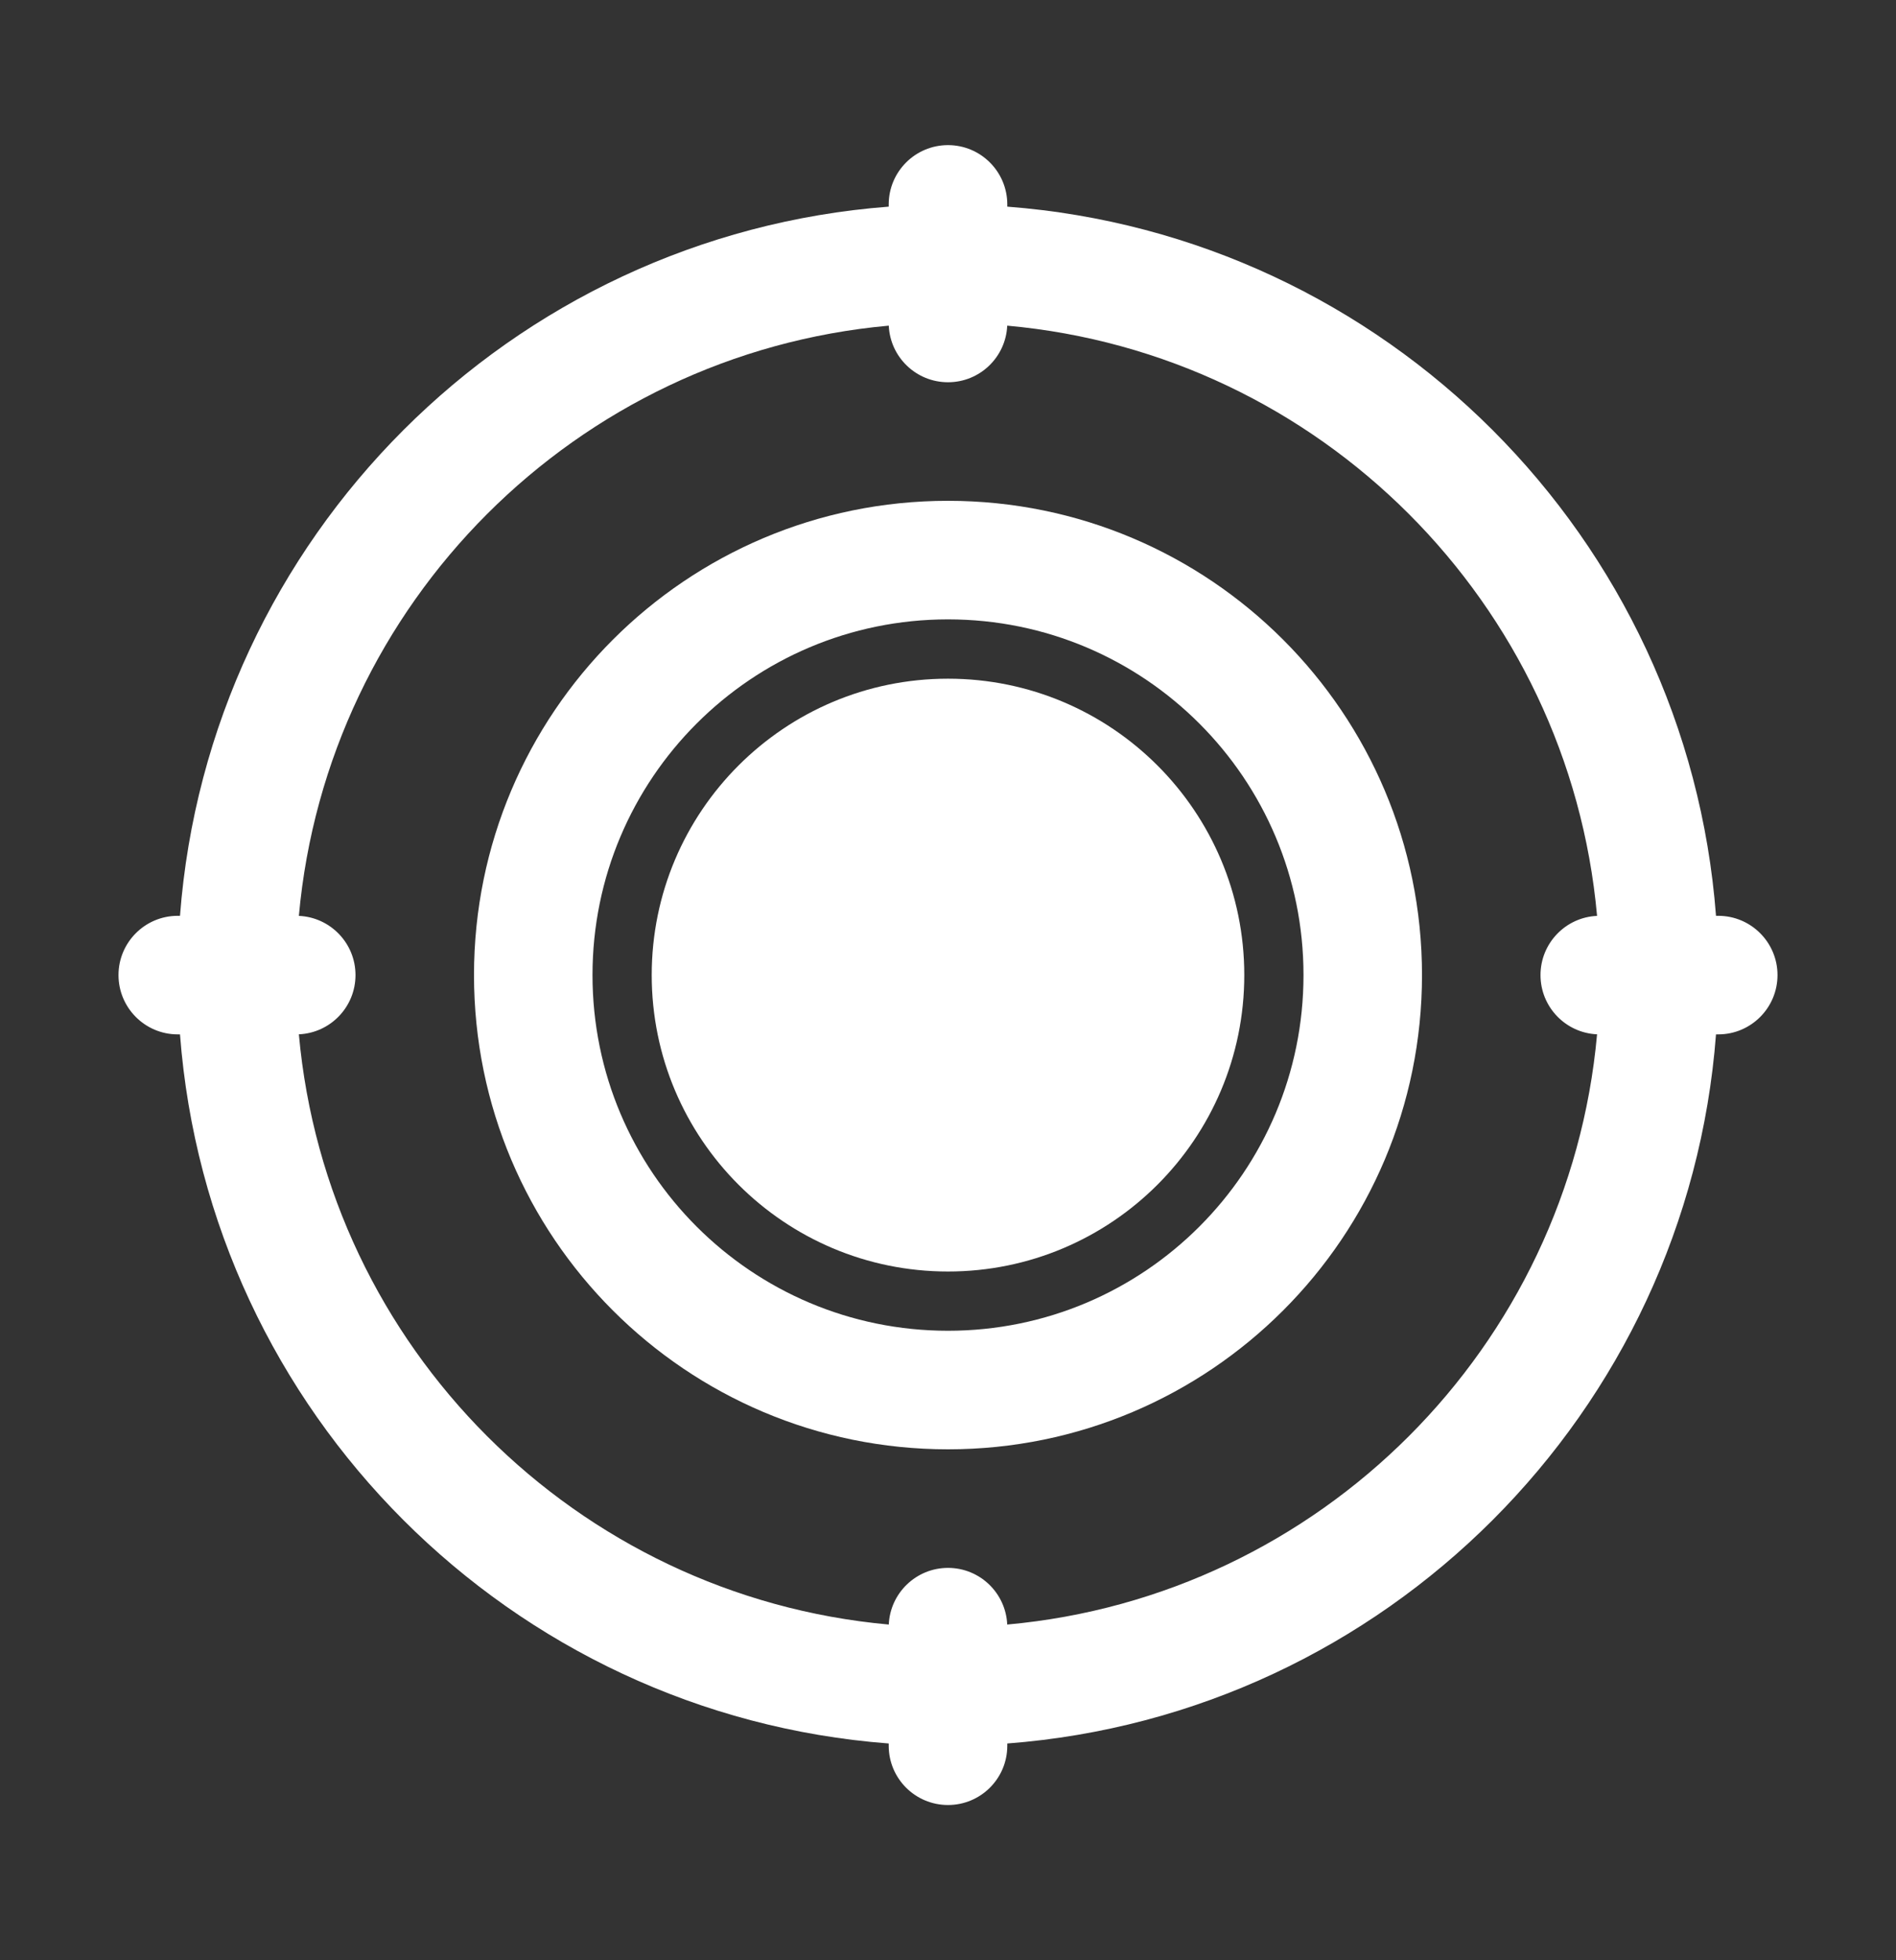
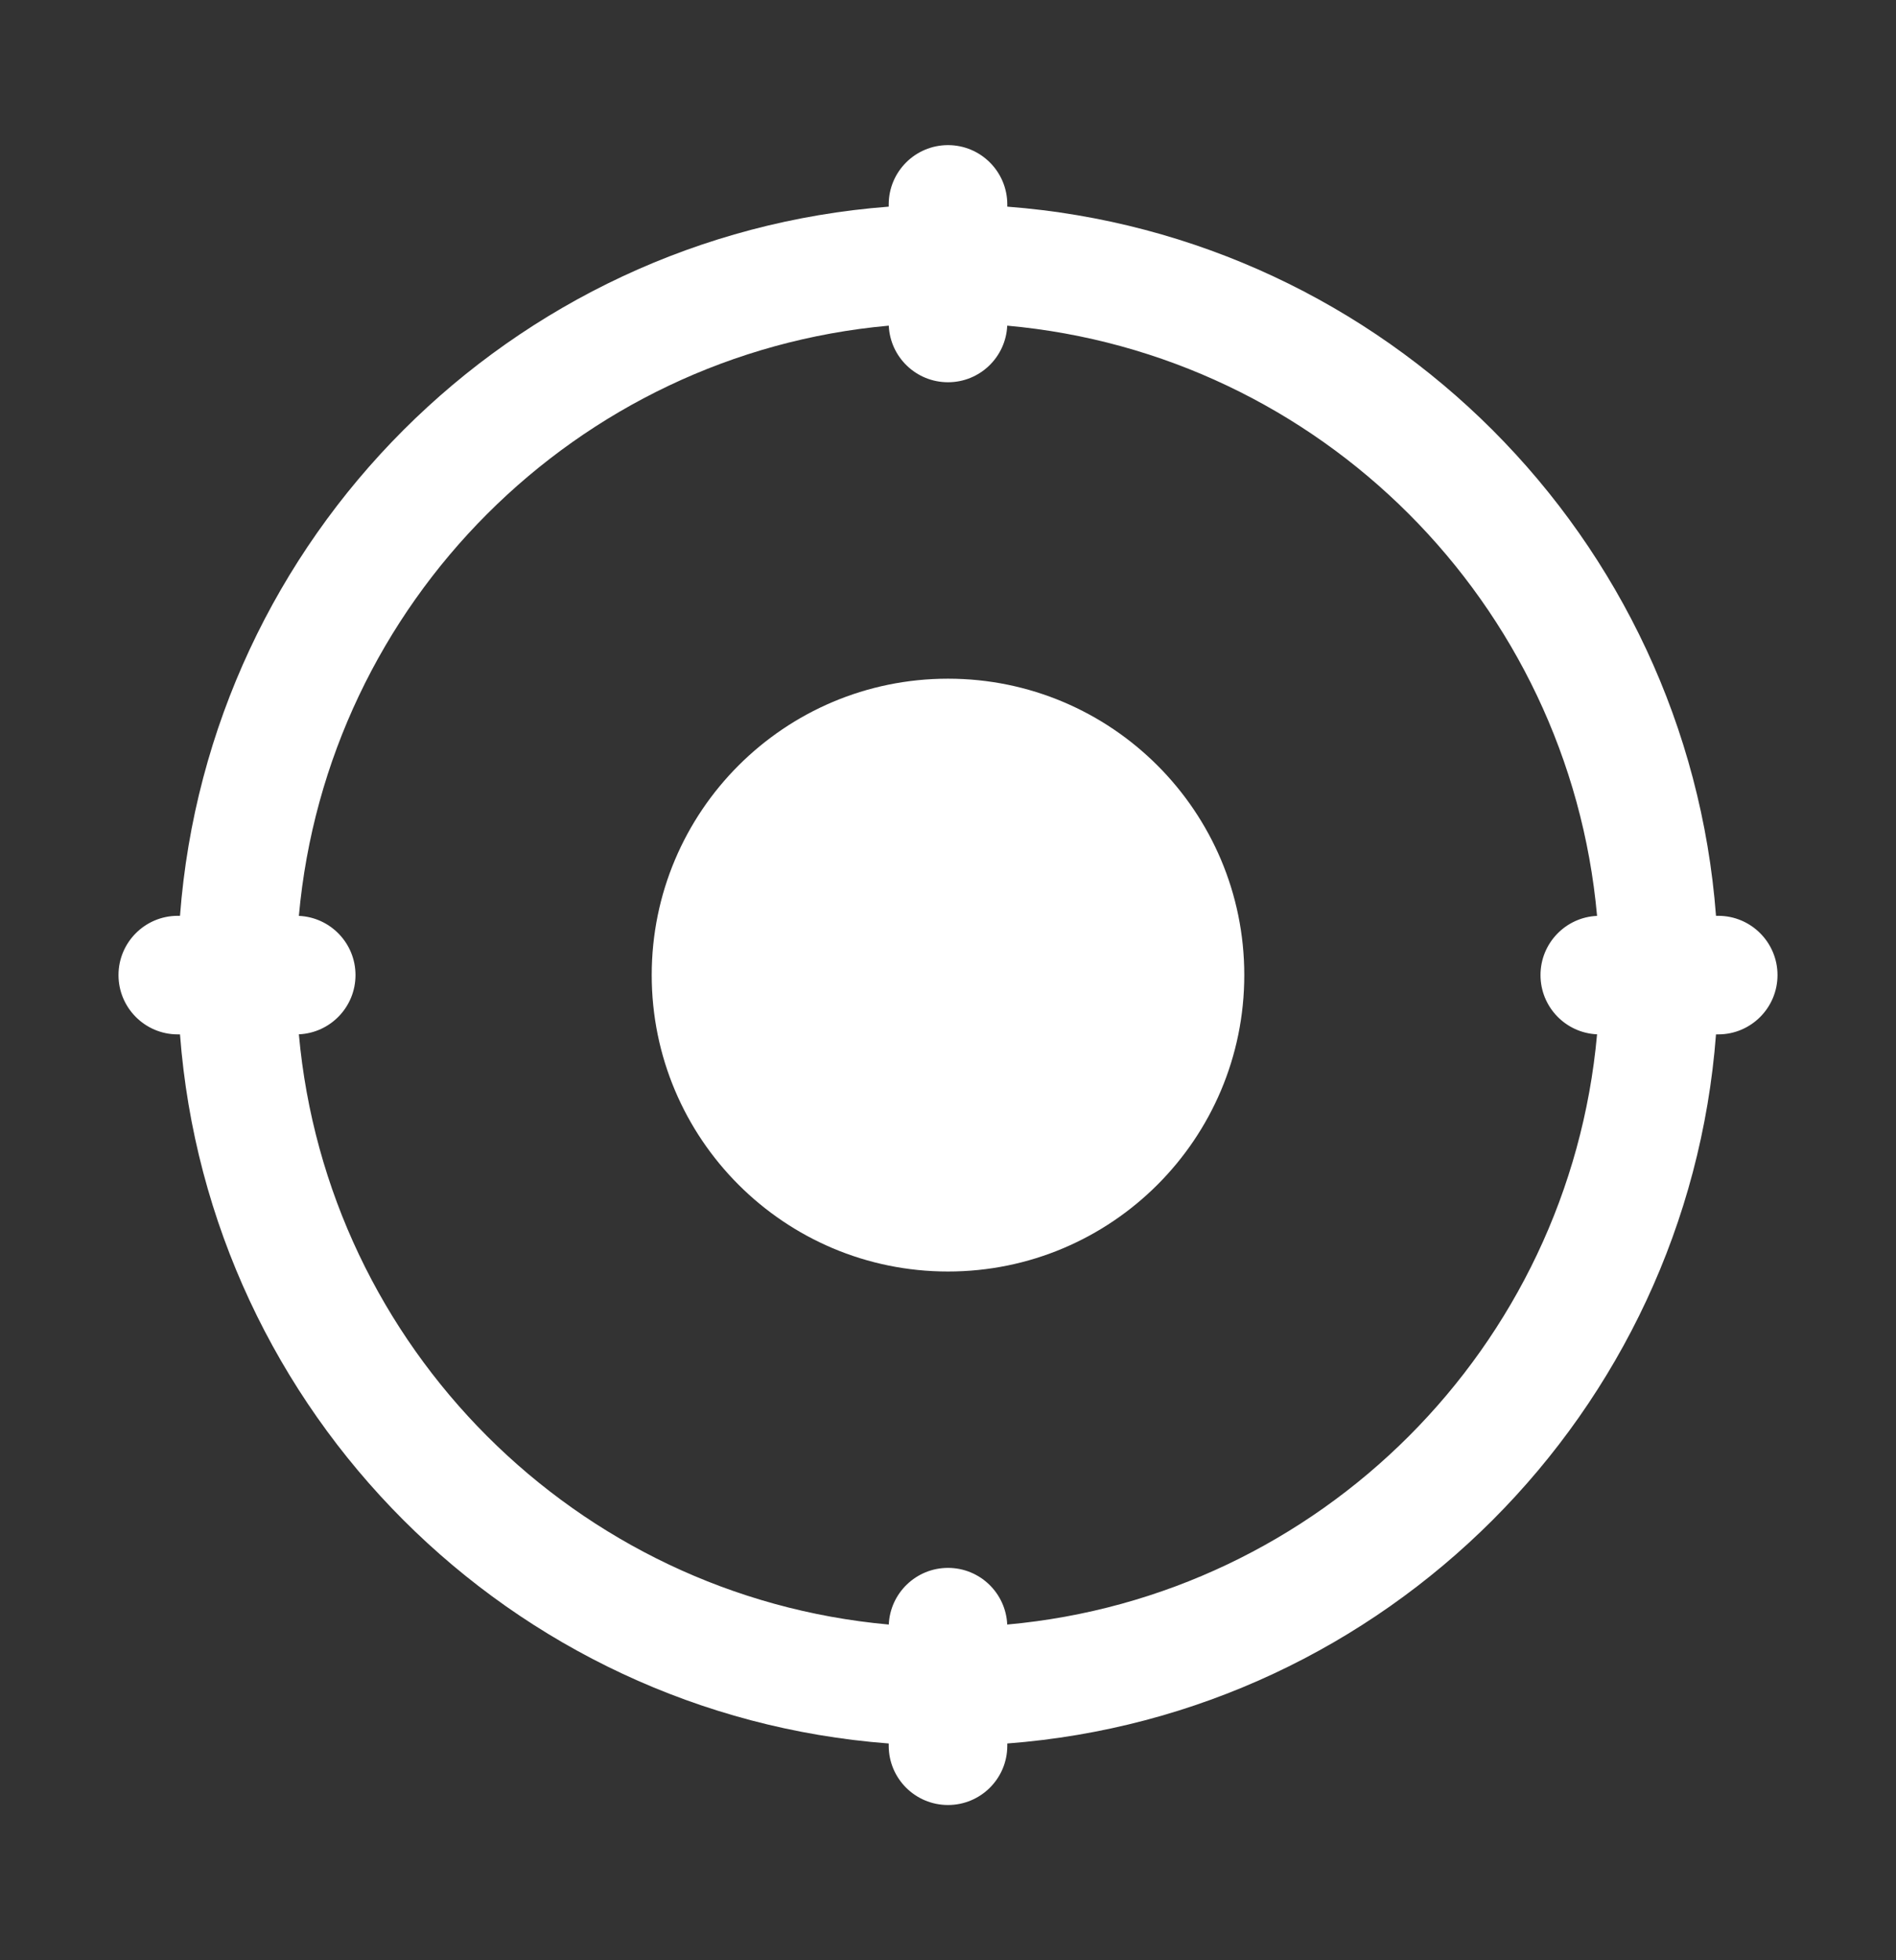
<svg xmlns="http://www.w3.org/2000/svg" width="30" height="31" viewBox="0 0 30 31" fill="none">
  <rect x="0" y="0" width="30" height="31" fill="#333333" stroke="none" />
  <path d="M15 10.733C12.411 10.733 10.312 12.832 10.312 15.42C10.312 18.009 12.411 20.108 15 20.108C17.589 20.108 19.688 18.009 19.688 15.42C19.688 12.832 17.589 10.733 15 10.733Z" fill="white" />
-   <path fill-rule="evenodd" clip-rule="evenodd" d="M15 7.92C10.858 7.92 7.5 11.278 7.5 15.42C7.5 19.563 10.858 22.92 15 22.92C19.142 22.92 22.5 19.563 22.5 15.42C22.5 11.278 19.142 7.92 15 7.92ZM9.375 15.42C9.375 12.314 11.893 9.795 15 9.795C18.107 9.795 20.625 12.314 20.625 15.42C20.625 18.527 18.107 21.045 15 21.045C11.893 21.045 9.375 18.527 9.375 15.42Z" fill="white" />
  <path fill-rule="evenodd" clip-rule="evenodd" d="M2.848 16.358C3.303 22.341 8.079 27.117 14.062 27.572V27.608C14.062 28.126 14.482 28.545 15 28.545C15.518 28.545 15.938 28.126 15.938 27.608V27.572C21.921 27.117 26.697 22.341 27.152 16.358H27.188C27.705 16.358 28.125 15.938 28.125 15.42C28.125 14.903 27.705 14.483 27.188 14.483H27.152C26.697 8.499 21.921 3.724 15.938 3.268V3.233C15.938 2.715 15.518 2.295 15 2.295C14.482 2.295 14.062 2.715 14.062 3.233V3.268C8.079 3.724 3.303 8.499 2.848 14.483H2.812C2.295 14.483 1.875 14.903 1.875 15.42C1.875 15.938 2.295 16.358 2.812 16.358H2.848ZM15 6.045C14.496 6.045 14.085 5.648 14.063 5.15C9.115 5.595 5.175 9.536 4.729 14.484C5.228 14.506 5.625 14.917 5.625 15.42C5.625 15.924 5.228 16.335 4.729 16.357C5.175 21.305 9.115 25.245 14.063 25.691C14.085 25.193 14.496 24.795 15 24.795C15.504 24.795 15.915 25.193 15.937 25.691C20.885 25.245 24.825 21.305 25.27 16.357C24.772 16.335 24.375 15.924 24.375 15.42C24.375 14.917 24.772 14.506 25.27 14.484C24.825 9.536 20.885 5.595 15.937 5.15C15.915 5.648 15.504 6.045 15 6.045Z" fill="white" />
</svg>